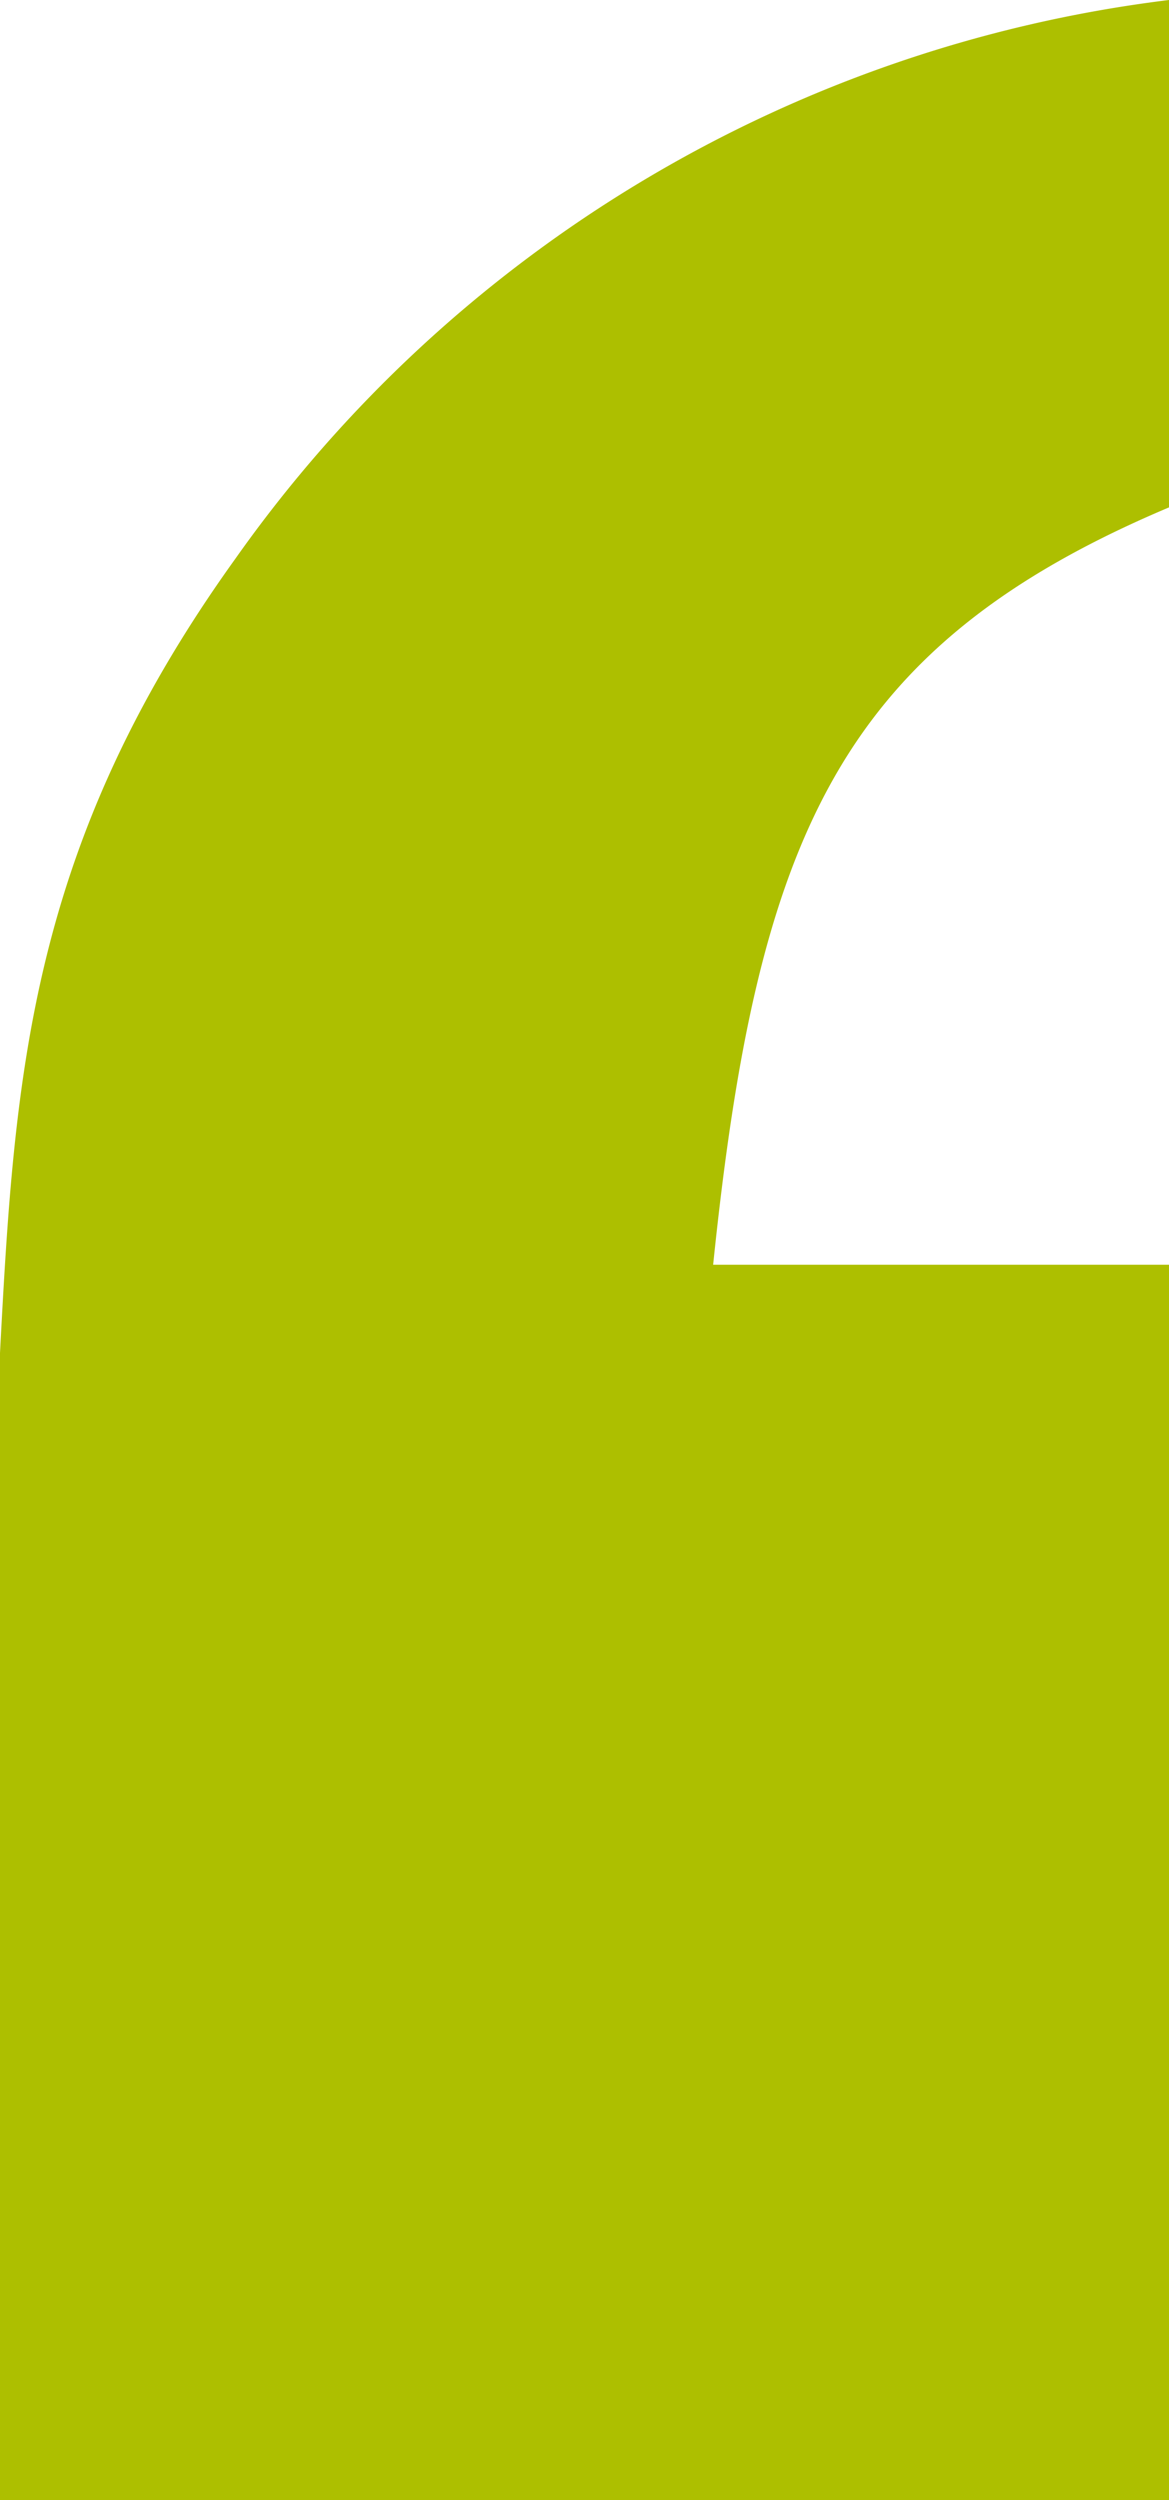
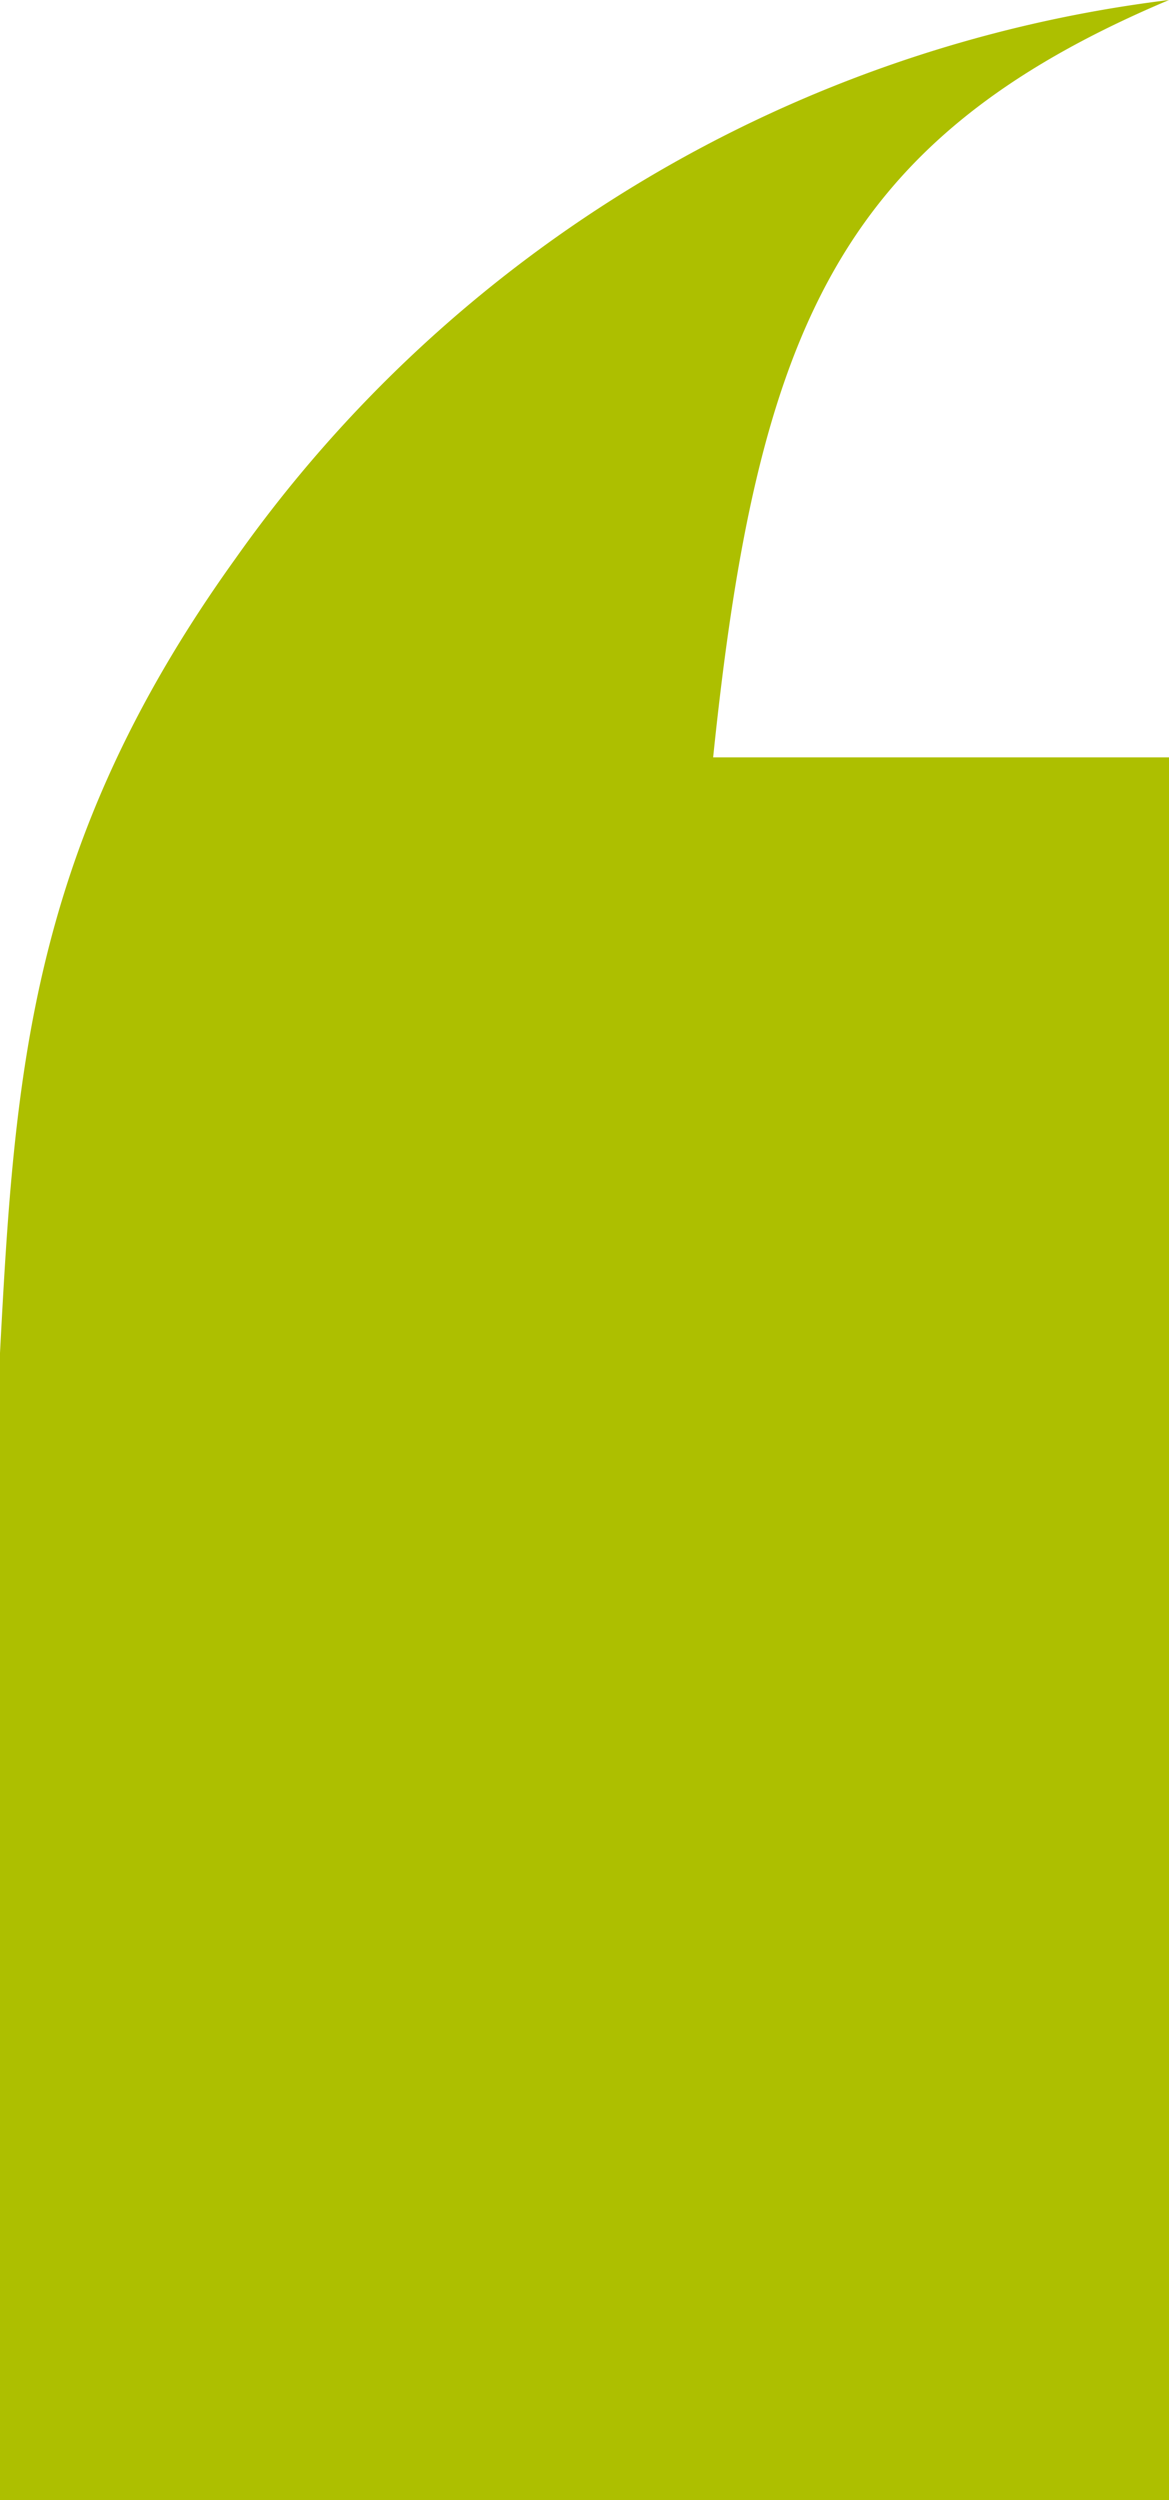
<svg xmlns="http://www.w3.org/2000/svg" width="22" height="47.045" viewBox="0 0 22 47.045">
-   <path id="Tracé_2768" data-name="Tracé 2768" d="M165.262,25.46c.277-5.258.553-9.548,4.428-14.944A25.275,25.275,0,0,1,187.262,0V9.548c-6.226,2.629-7.748,6.227-8.579,14.252h8.579V47.045h-22Z" transform="translate(-165.262)" fill="#adbf00" />
+   <path id="Tracé_2768" data-name="Tracé 2768" d="M165.262,25.46c.277-5.258.553-9.548,4.428-14.944A25.275,25.275,0,0,1,187.262,0c-6.226,2.629-7.748,6.227-8.579,14.252h8.579V47.045h-22Z" transform="translate(-165.262)" fill="#adbf00" />
</svg>